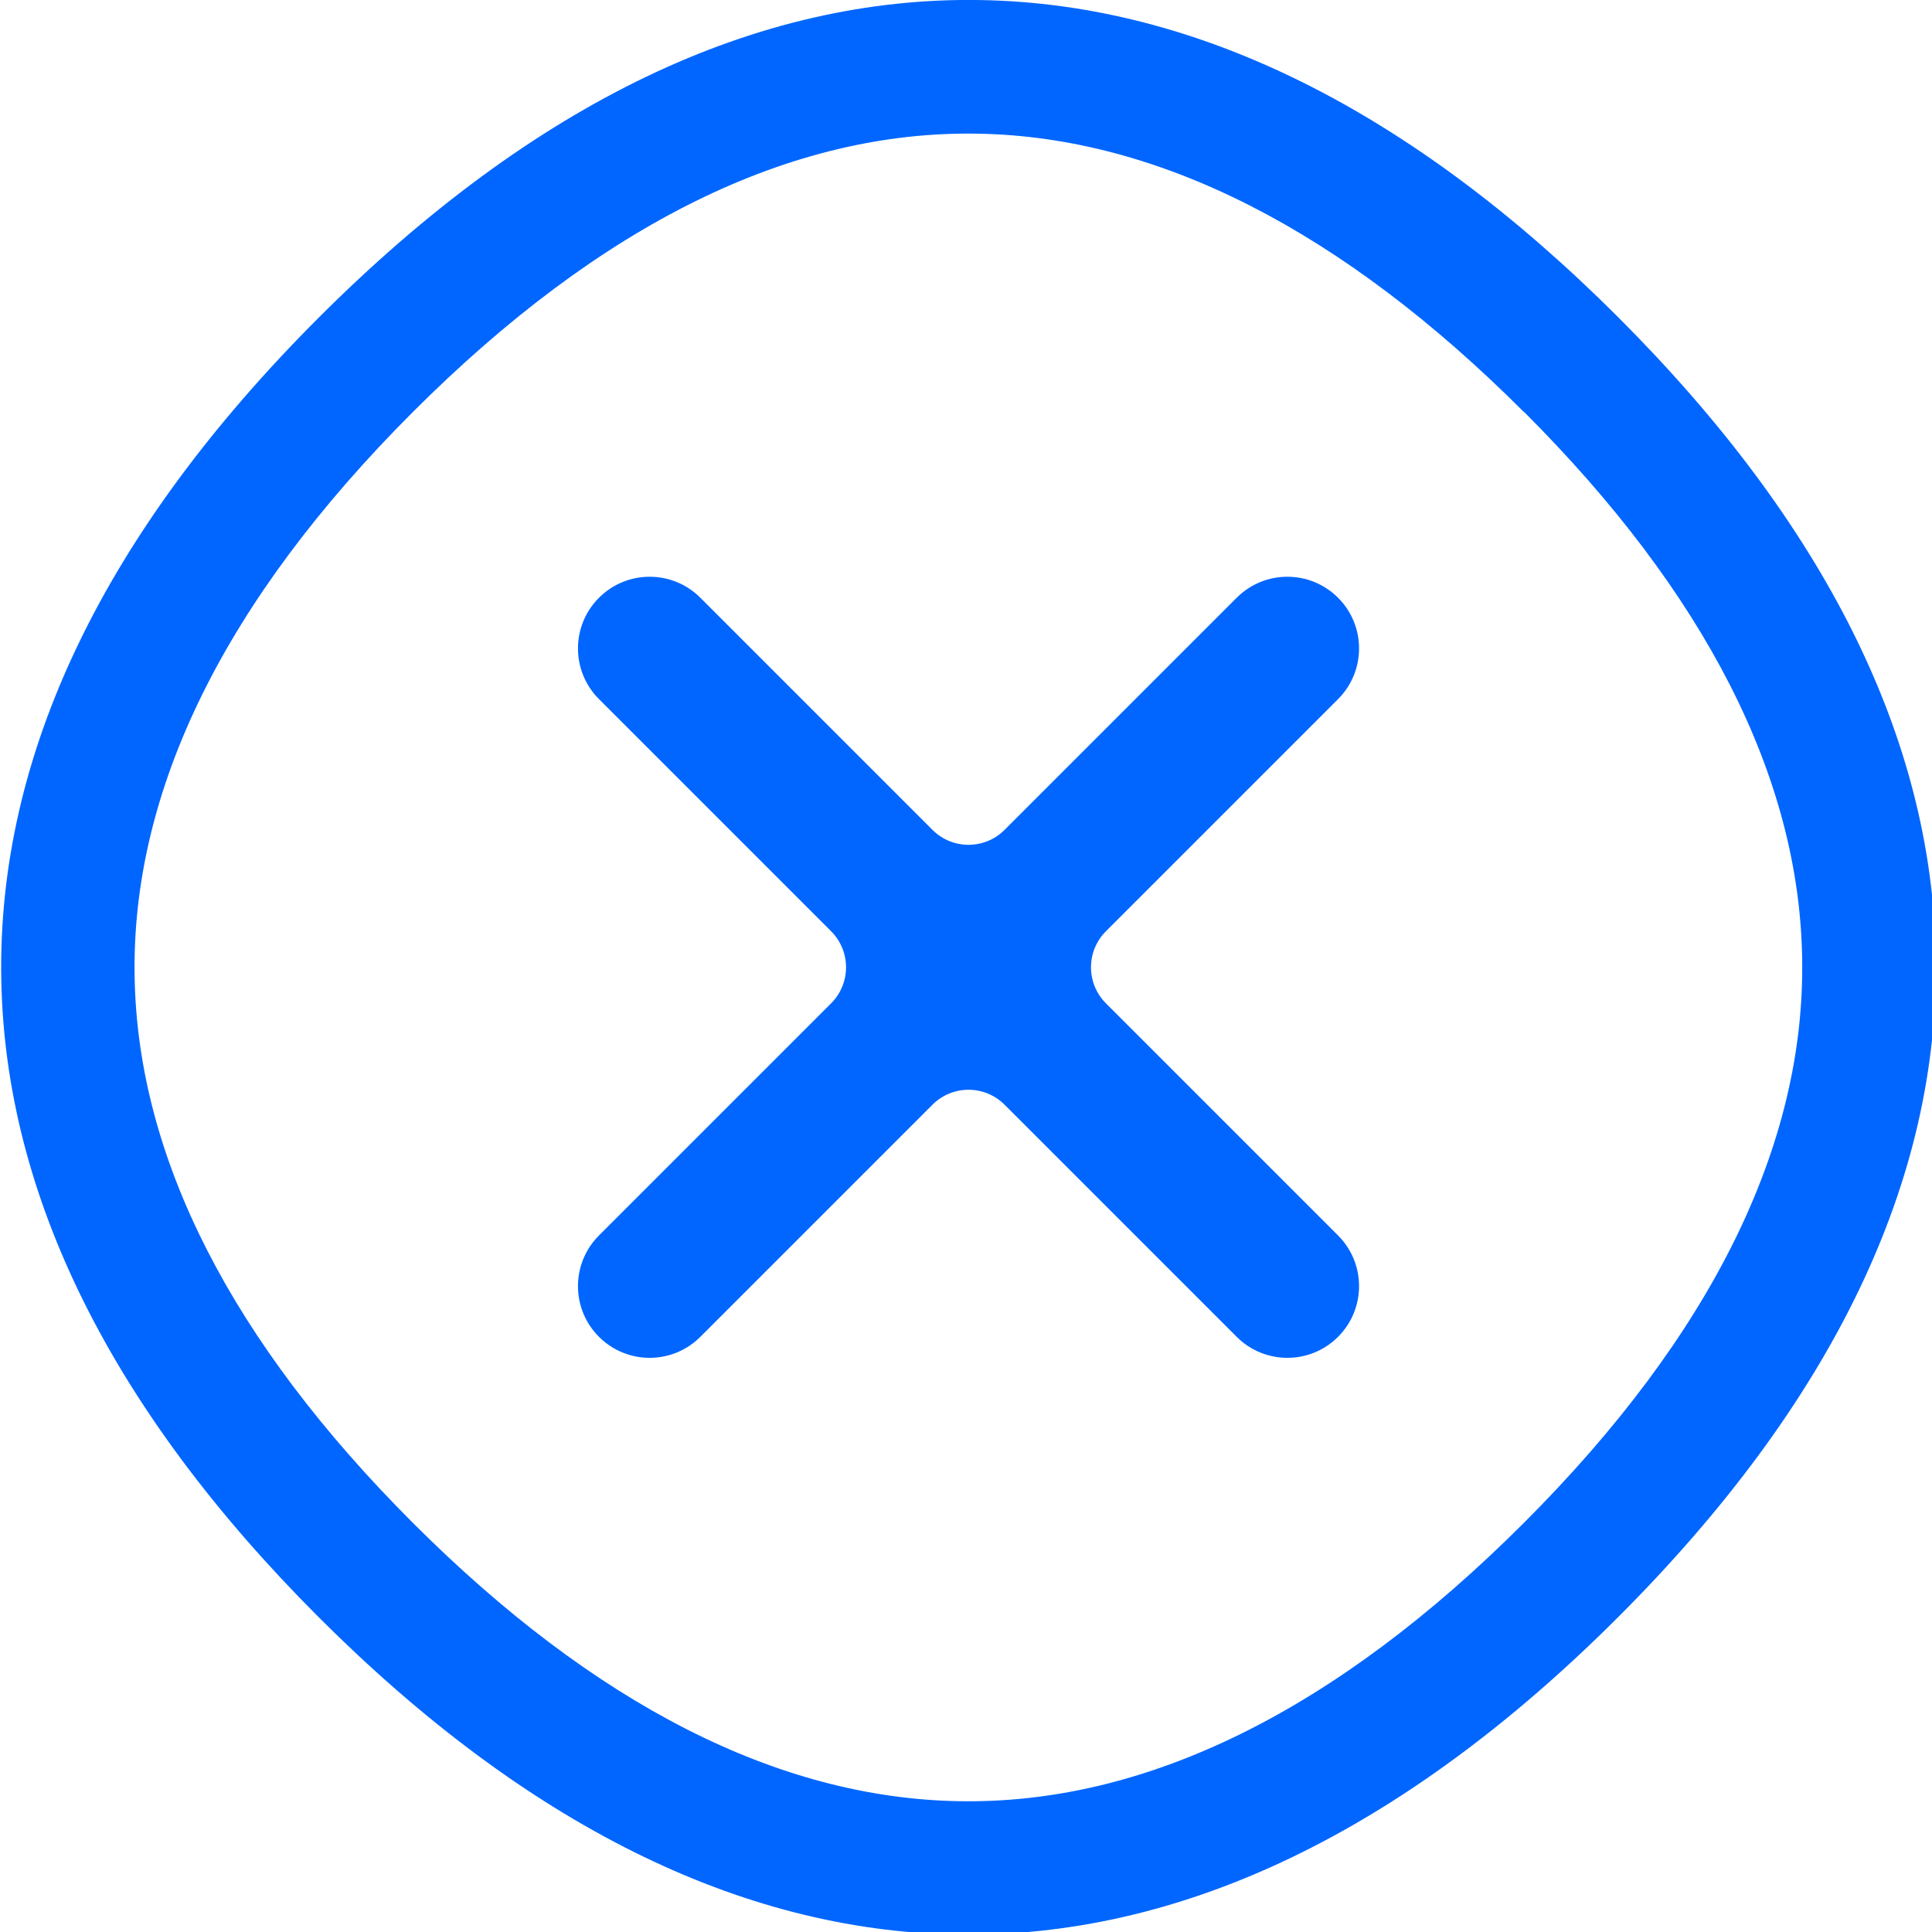
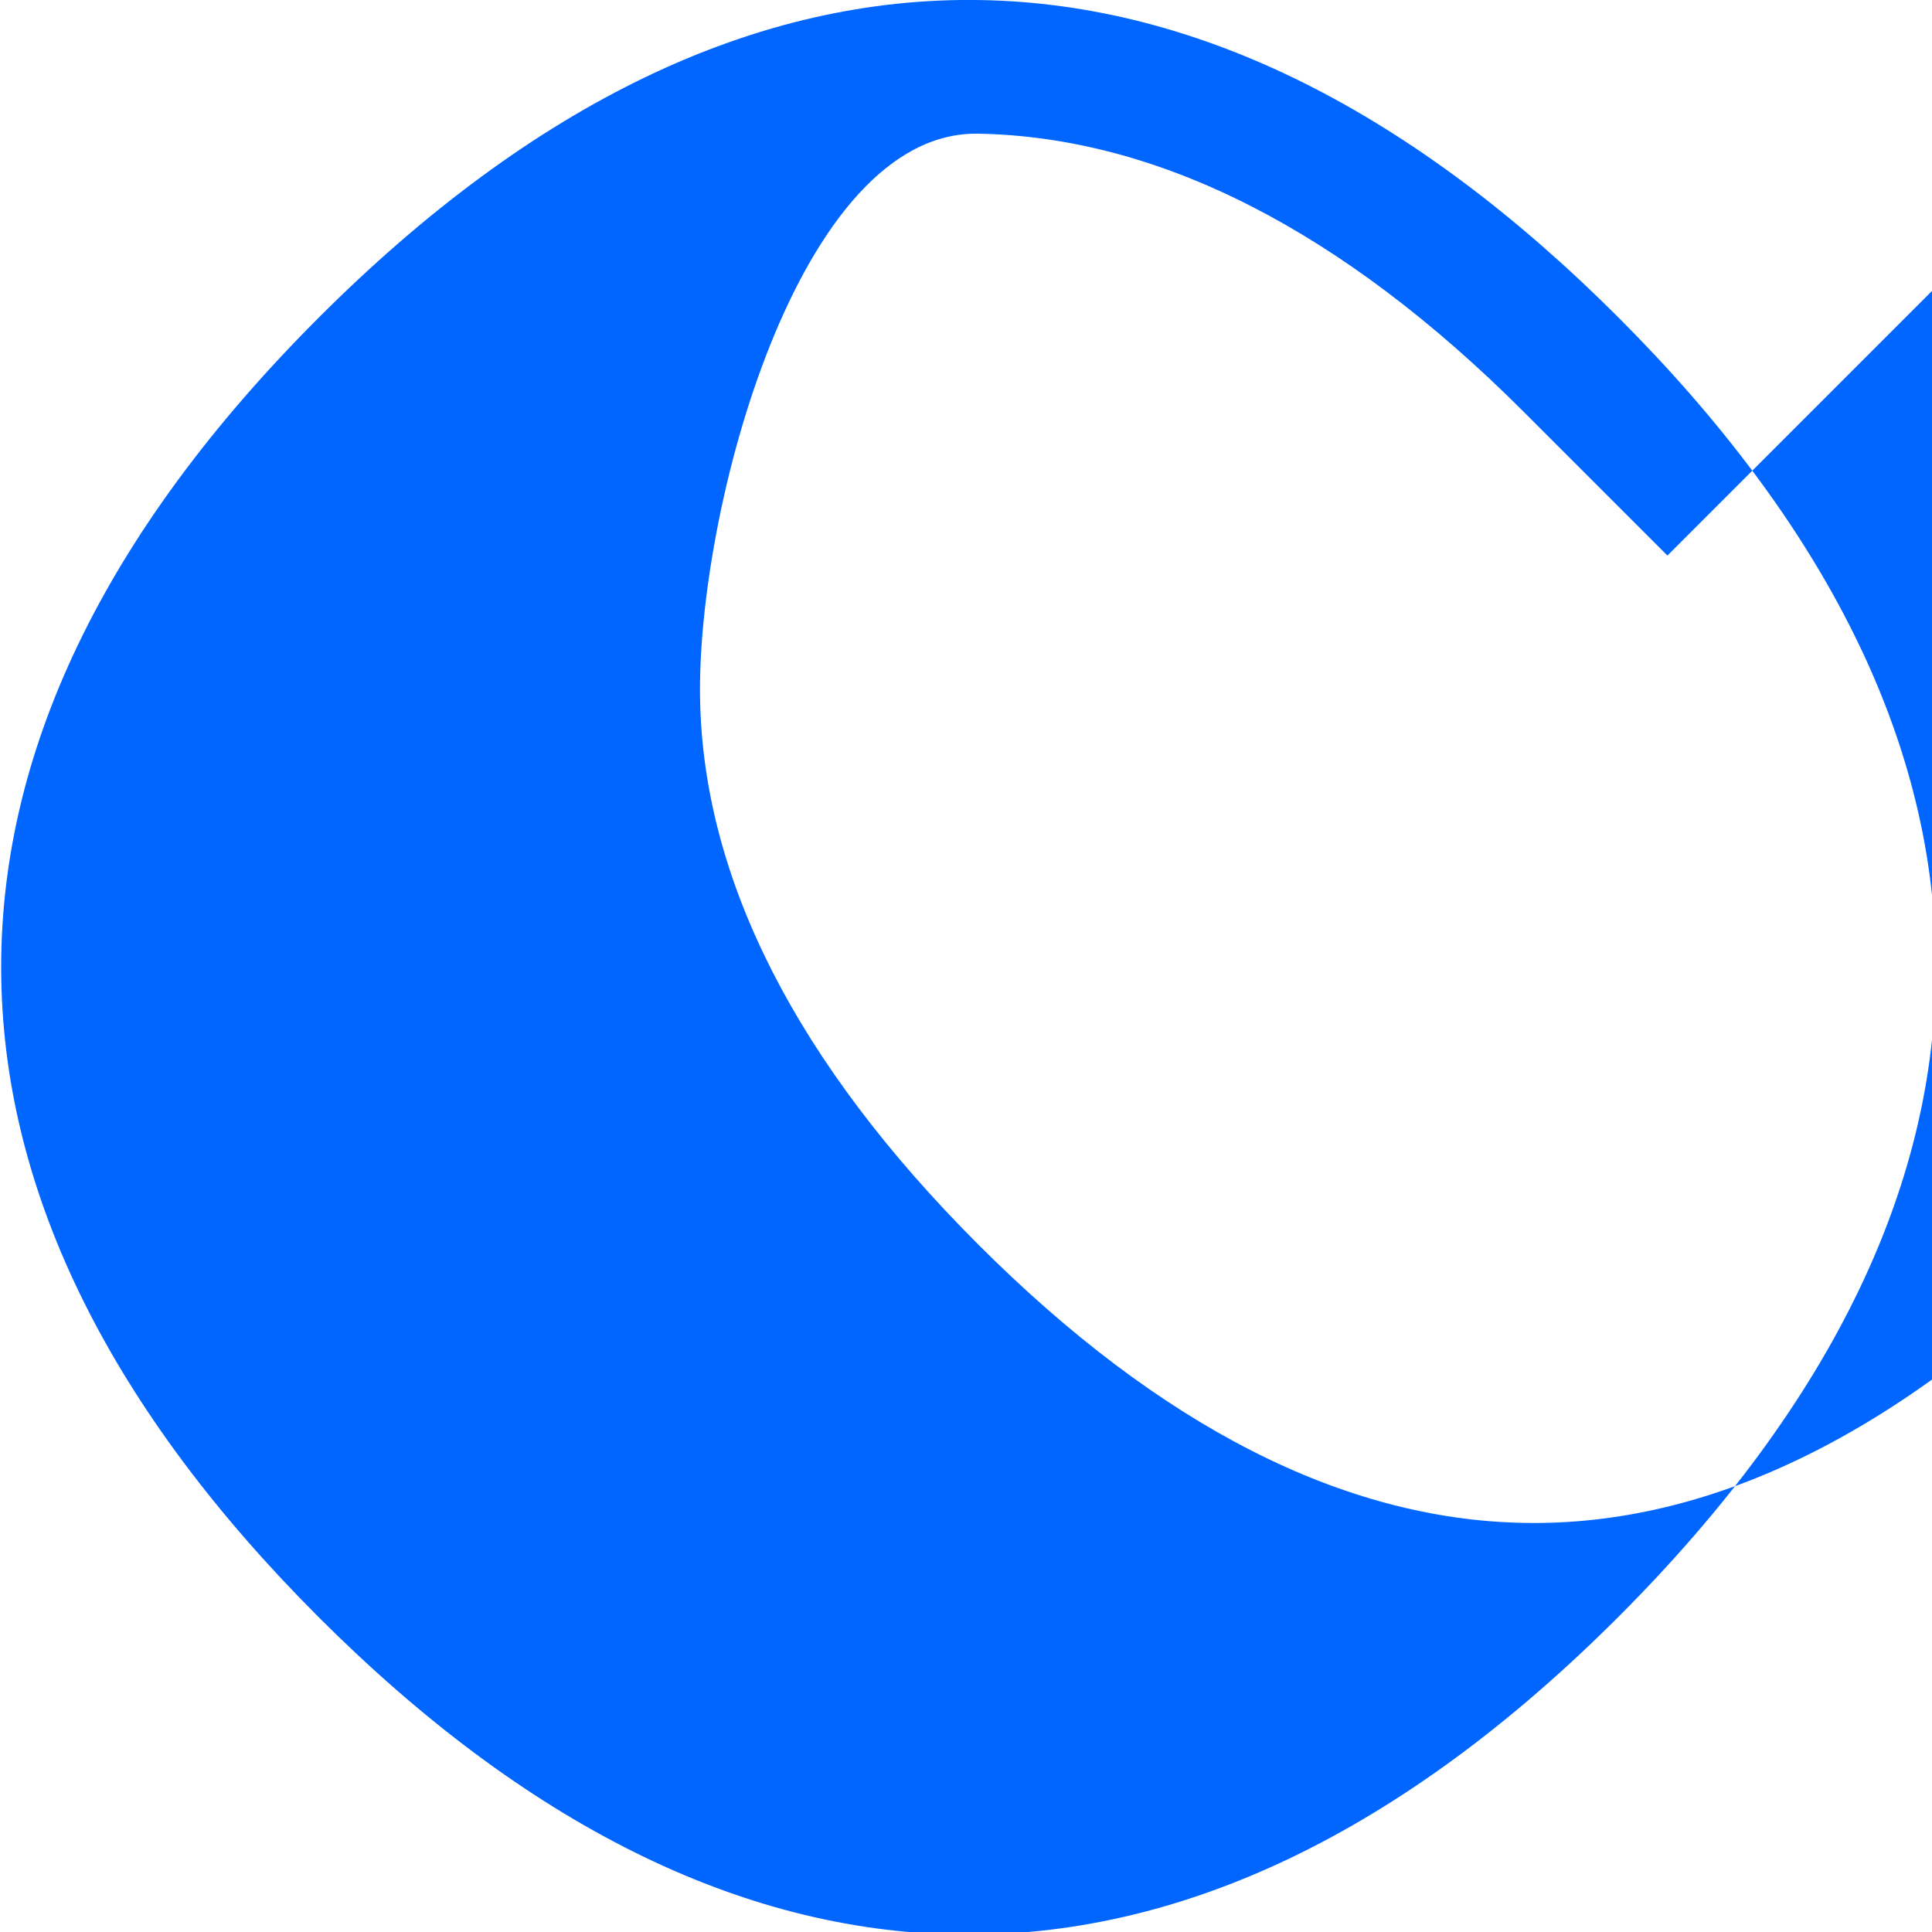
<svg xmlns="http://www.w3.org/2000/svg" version="1.1" id="Capa_1" x="0px" y="0px" viewBox="0 0 100 100" style="enable-background:new 0 0 100 100;" xml:space="preserve">
  <style type="text/css">
	.st0{fill:#0066FF;}
</style>
  <g id="Grupo_402" transform="translate(-2796.236 -437.858) rotate(45)">
-     <path id="Trazado_28" class="st0" d="M2357.7-1620.1c-15.13,0-26.88-3.94-34.94-11.71c-8.38-8.07-12.62-20.13-12.62-35.86   c0-15.72,4.25-27.79,12.62-35.86c8.06-7.78,19.82-11.71,34.94-11.71c15.13,0,26.88,3.94,34.94,11.71   c8.38,8.07,12.62,20.13,12.62,35.86c0,15.72-4.25,27.79-12.62,35.86C2384.58-1624.04,2372.83-1620.1,2357.7-1620.1z    M2357.7-1708.32c-13.28,0-23.42,3.29-30.15,9.78c-6.98,6.72-10.51,17.11-10.51,30.88s3.54,24.17,10.51,30.88   c6.73,6.49,16.86,9.78,30.15,9.78c13.29,0,23.42-3.29,30.15-9.78c6.98-6.72,10.51-17.11,10.51-30.88s-3.54-24.17-10.51-30.88   c-6.73-6.5-16.88-9.79-30.15-9.79V-1708.32z" />
-     <path id="Trazado_29" class="st0" d="M2330.65-1667.67c0-2.05,1.66-3.71,3.71-3.71h16.99c1.46,0,2.64-1.18,2.64-2.64v-16.99   c0-2.05,1.66-3.71,3.71-3.71c2.05,0,3.71,1.66,3.71,3.71v16.99c0,1.46,1.18,2.64,2.64,2.64h16.99c2.05,0,3.71,1.66,3.71,3.71   c0,2.05-1.66,3.71-3.71,3.71h-16.99c-1.46,0-2.64,1.18-2.64,2.64v16.99c0,2.05-1.66,3.71-3.71,3.71c-2.05,0-3.71-1.66-3.71-3.71   v-16.99c0-1.46-1.18-2.64-2.64-2.64h-16.99C2332.31-1663.96,2330.65-1665.62,2330.65-1667.67z" />
+     <path id="Trazado_28" class="st0" d="M2357.7-1620.1c-15.13,0-26.88-3.94-34.94-11.71c-8.38-8.07-12.62-20.13-12.62-35.86   c0-15.72,4.25-27.79,12.62-35.86c8.06-7.78,19.82-11.71,34.94-11.71c15.13,0,26.88,3.94,34.94,11.71   c8.38,8.07,12.62,20.13,12.62,35.86c0,15.72-4.25,27.79-12.62,35.86C2384.58-1624.04,2372.83-1620.1,2357.7-1620.1z    M2357.7-1708.32c-13.28,0-23.42,3.29-30.15,9.78s3.54,24.17,10.51,30.88   c6.73,6.49,16.86,9.78,30.15,9.78c13.29,0,23.42-3.29,30.15-9.78c6.98-6.72,10.51-17.11,10.51-30.88s-3.54-24.17-10.51-30.88   c-6.73-6.5-16.88-9.79-30.15-9.79V-1708.32z" />
  </g>
</svg>